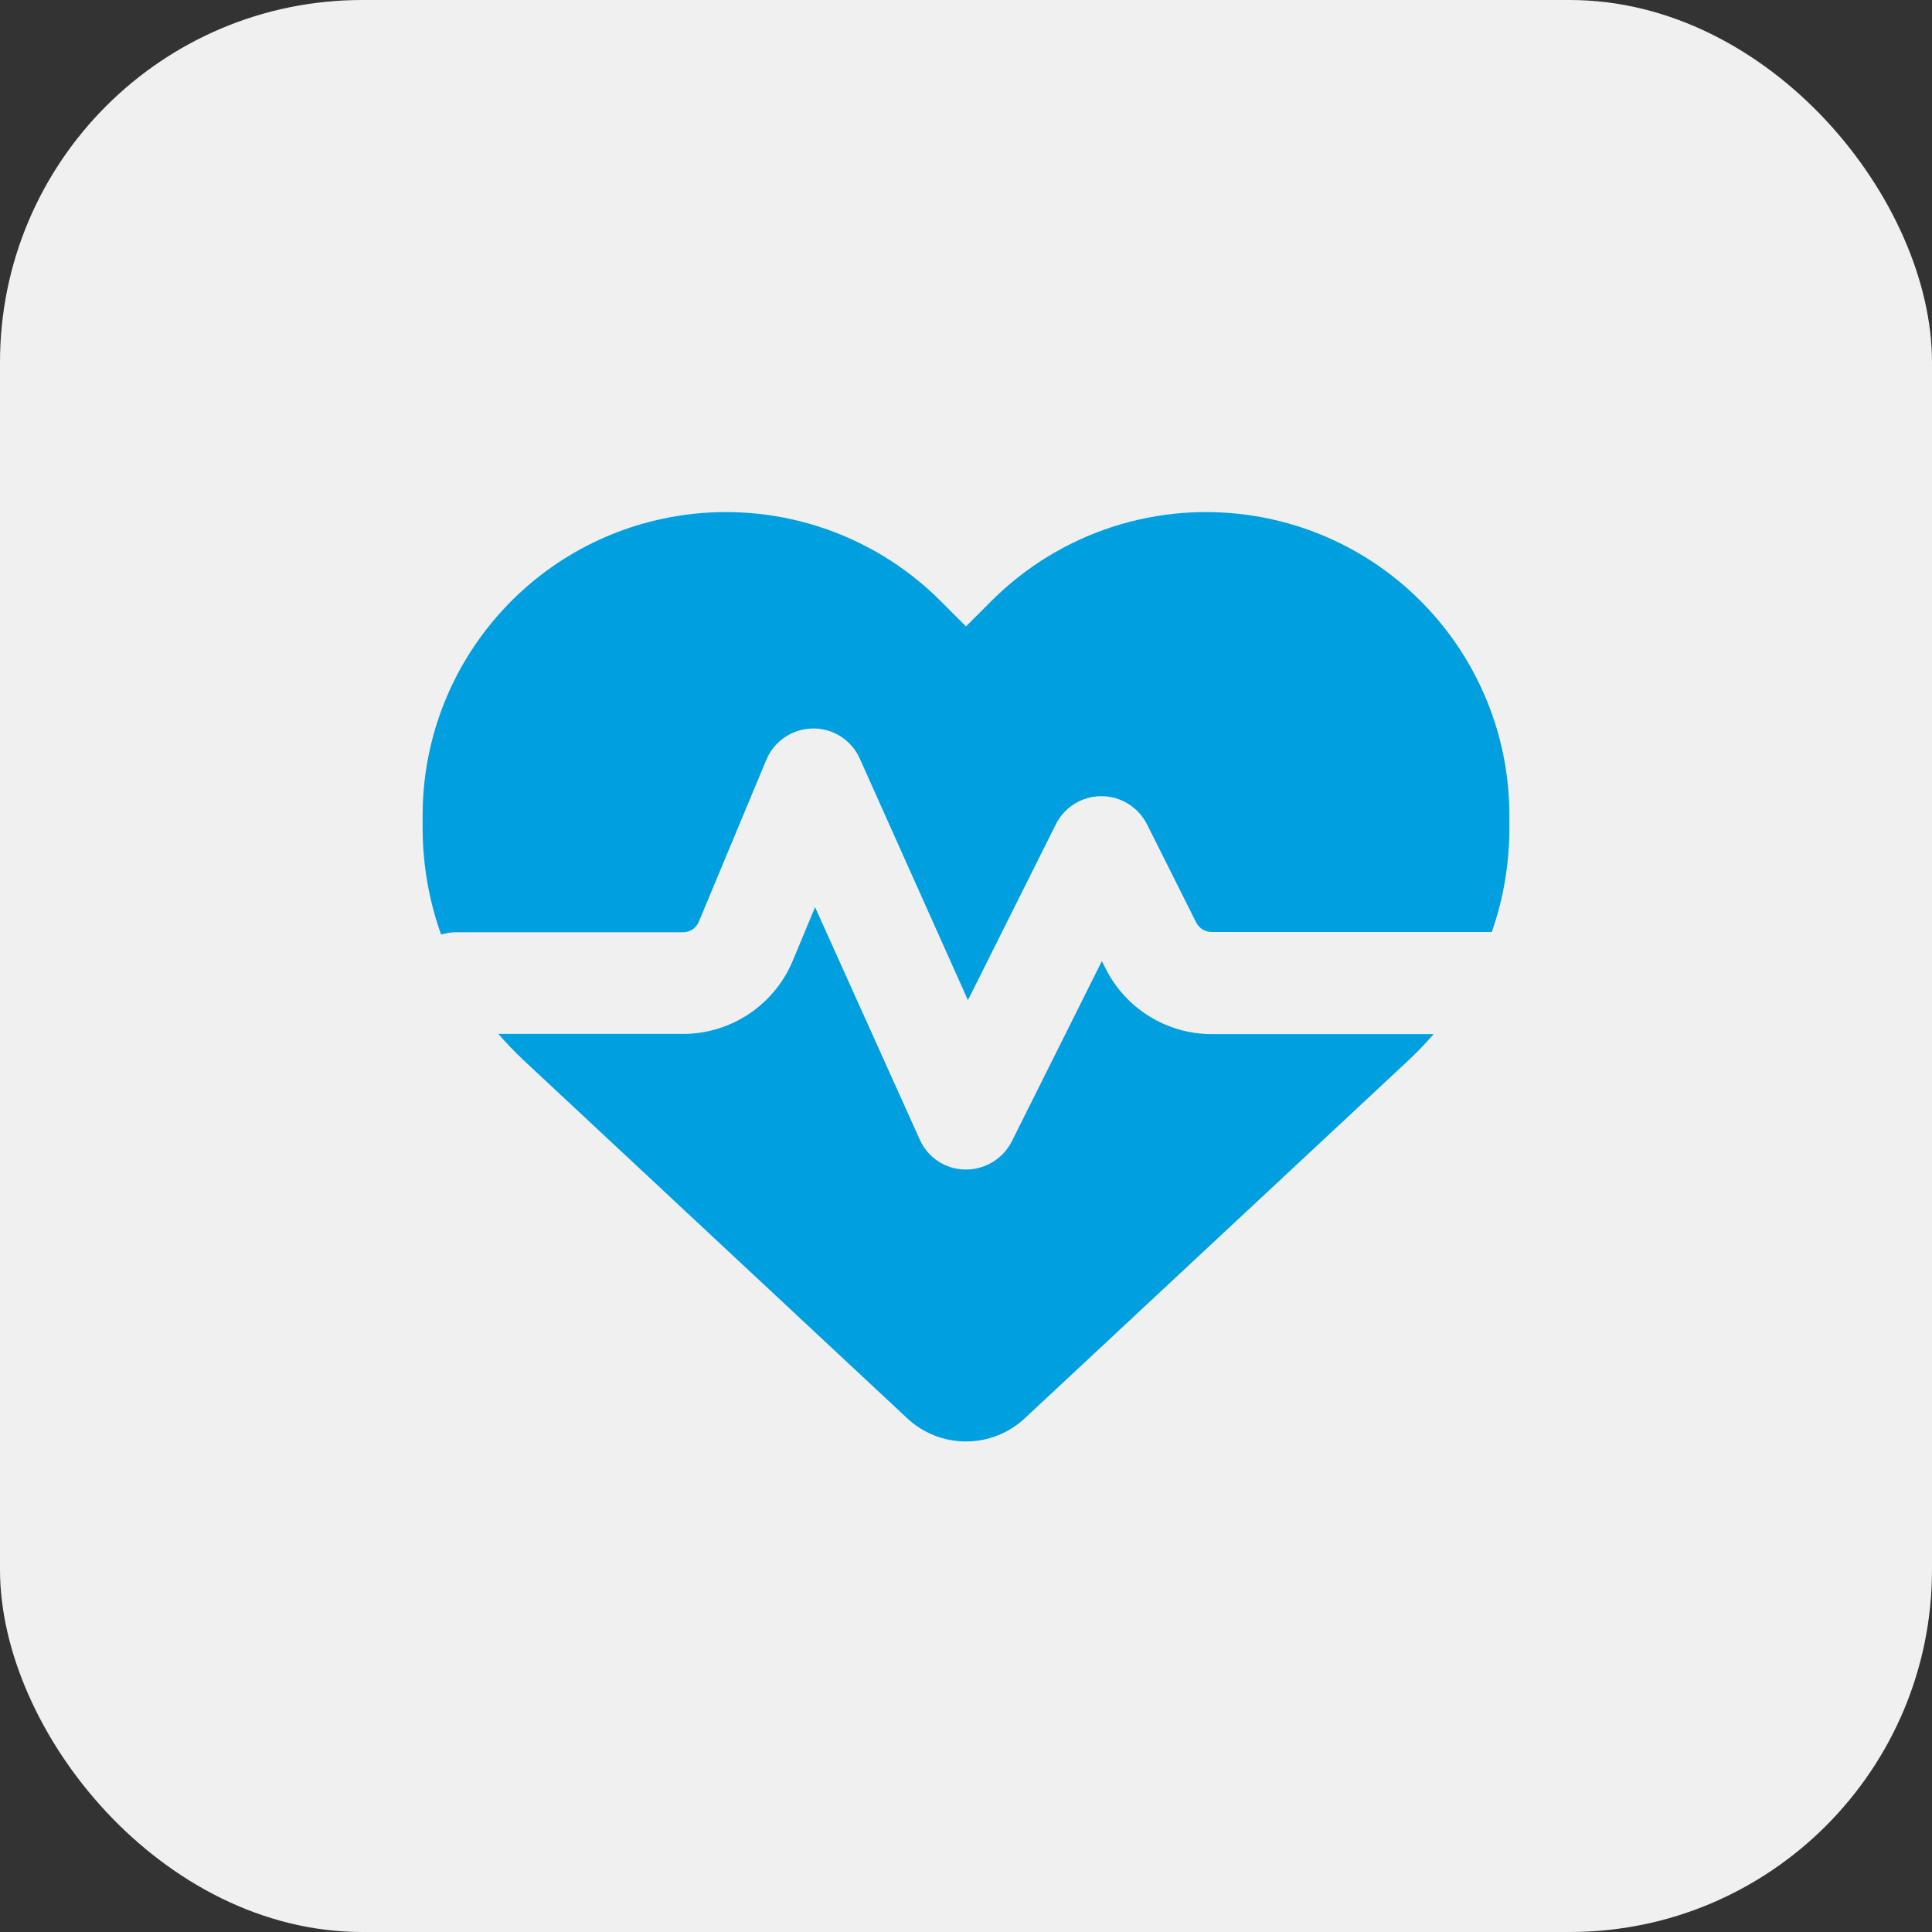
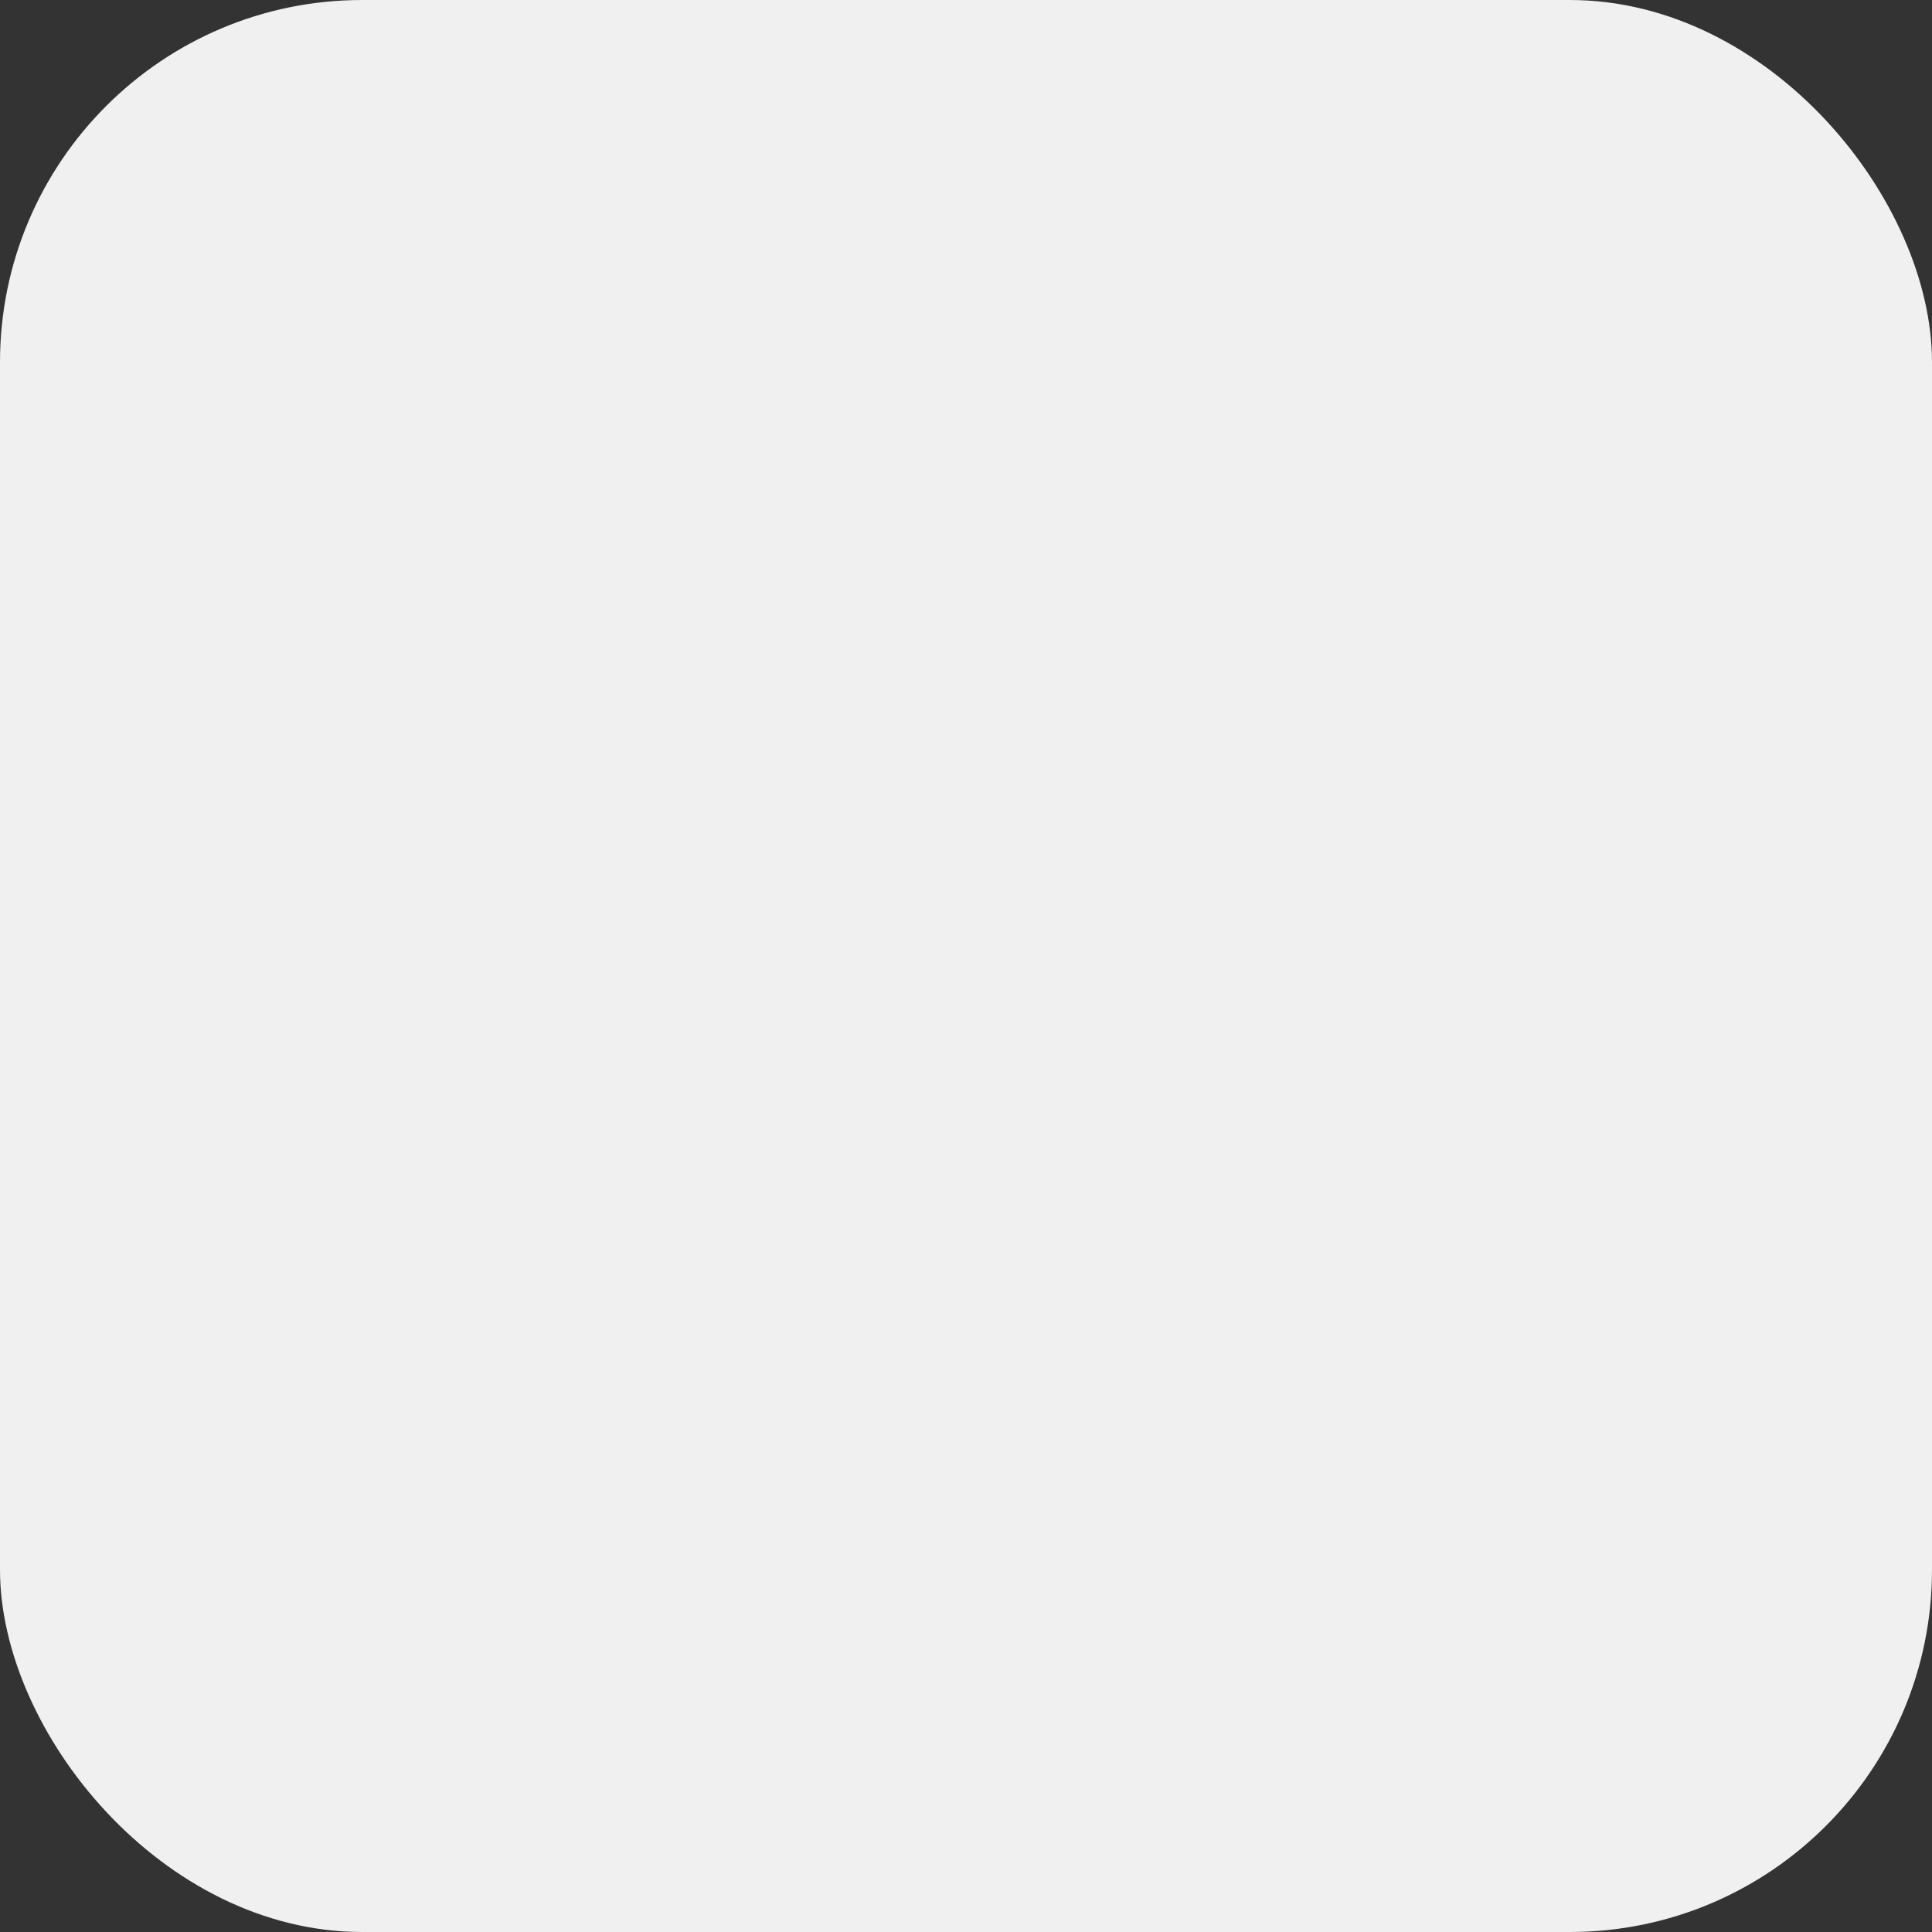
<svg xmlns="http://www.w3.org/2000/svg" width="32" height="32" viewBox="0 0 32 32" fill="none">
  <rect x="0" y="0" width="32" height="32" fill="#333333" stroke="none" />
  <rect width="32" height="32" rx="6" fill="#F0F0F0" />
-   <path d="M15.026 23.491L8.673 17.561C8.526 17.423 8.385 17.276 8.255 17.125H11.314C12.108 17.125 12.825 16.646 13.131 15.912L13.5 15.026L15.234 18.875C15.367 19.174 15.659 19.367 15.986 19.371C16.313 19.375 16.612 19.195 16.759 18.904L18.25 15.919L18.31 16.038C18.644 16.706 19.326 17.128 20.071 17.128H23.745C23.615 17.279 23.474 17.427 23.327 17.564L16.974 23.491C16.71 23.738 16.362 23.875 16 23.875C15.638 23.875 15.29 23.738 15.026 23.491ZM24.708 15.437H20.068C19.962 15.437 19.864 15.377 19.814 15.282L18.999 13.655C18.855 13.37 18.563 13.187 18.243 13.187C17.923 13.187 17.631 13.366 17.487 13.655L16.032 16.566L14.239 12.561C14.102 12.255 13.792 12.059 13.458 12.066C13.124 12.073 12.822 12.273 12.692 12.586L11.574 15.268C11.532 15.374 11.426 15.441 11.314 15.441H7.562C7.471 15.441 7.387 15.455 7.306 15.479C7.105 14.917 7 14.319 7 13.711V13.507C7 11.05 8.775 8.954 11.198 8.55C12.801 8.283 14.432 8.807 15.578 9.953L16 10.375L16.422 9.953C17.568 8.807 19.199 8.283 20.802 8.55C23.225 8.954 25 11.05 25 13.507V13.711C25 14.305 24.902 14.889 24.708 15.437Z" fill="#009FDF" />
</svg>